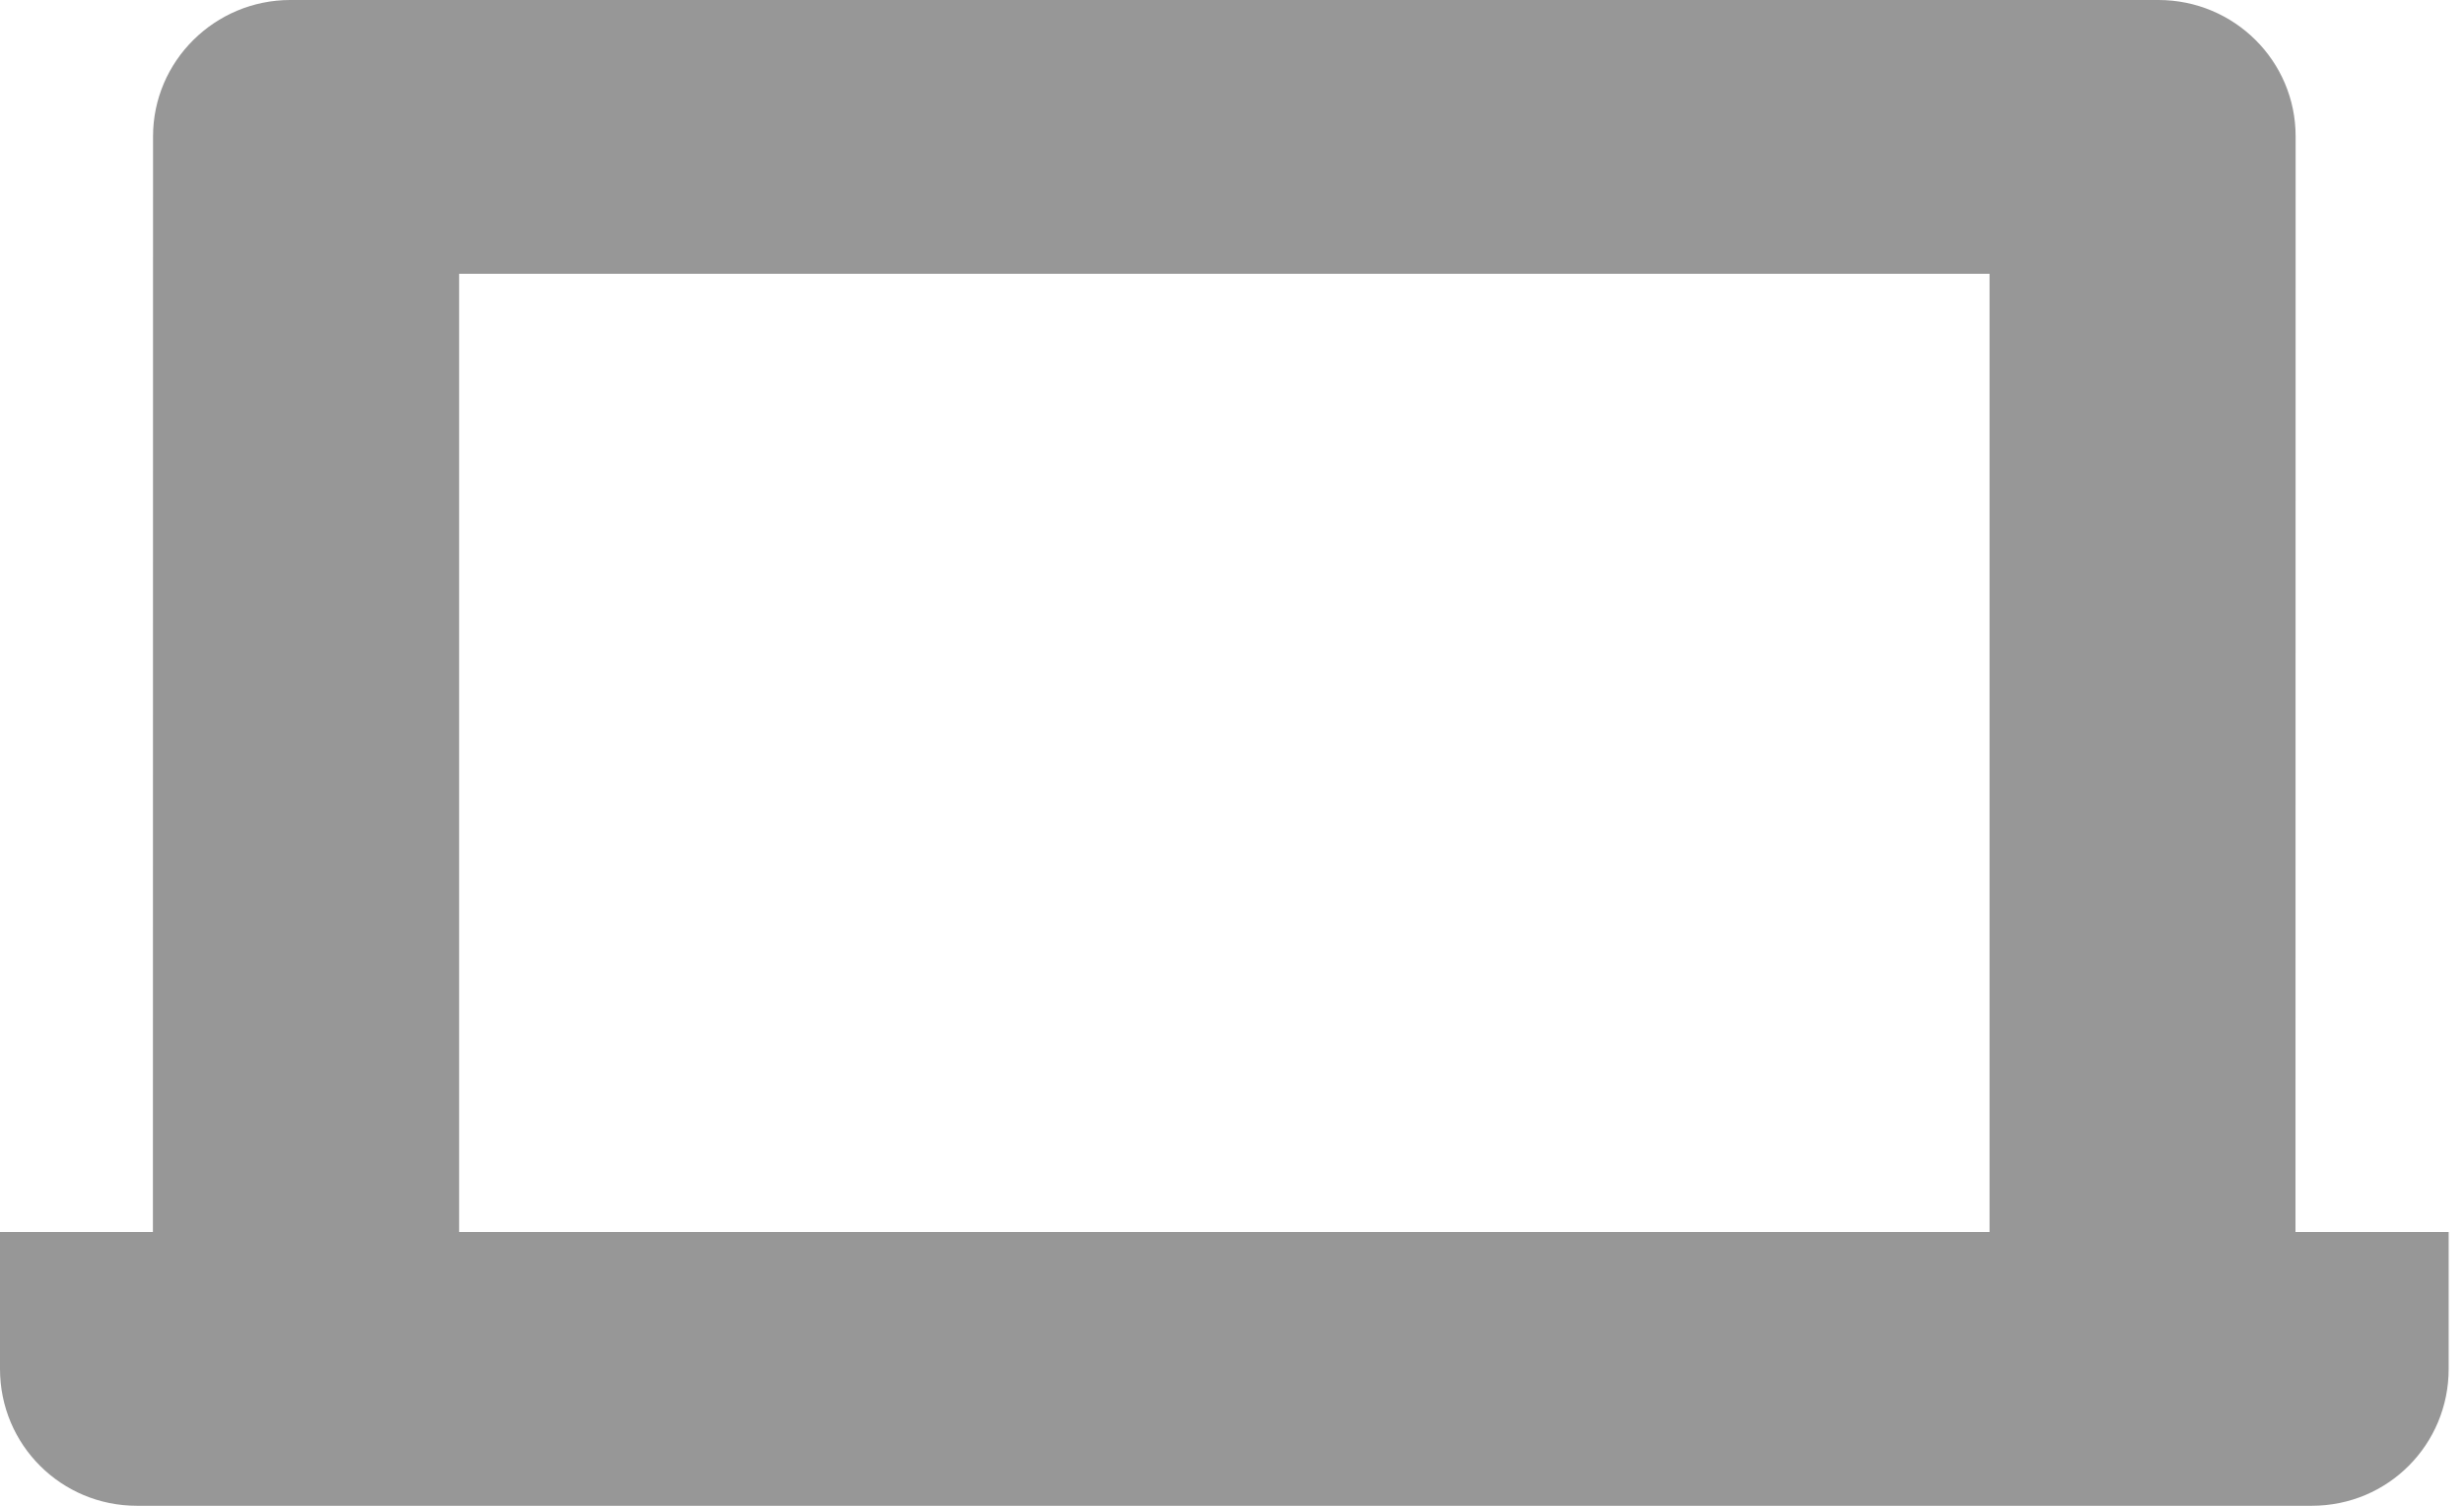
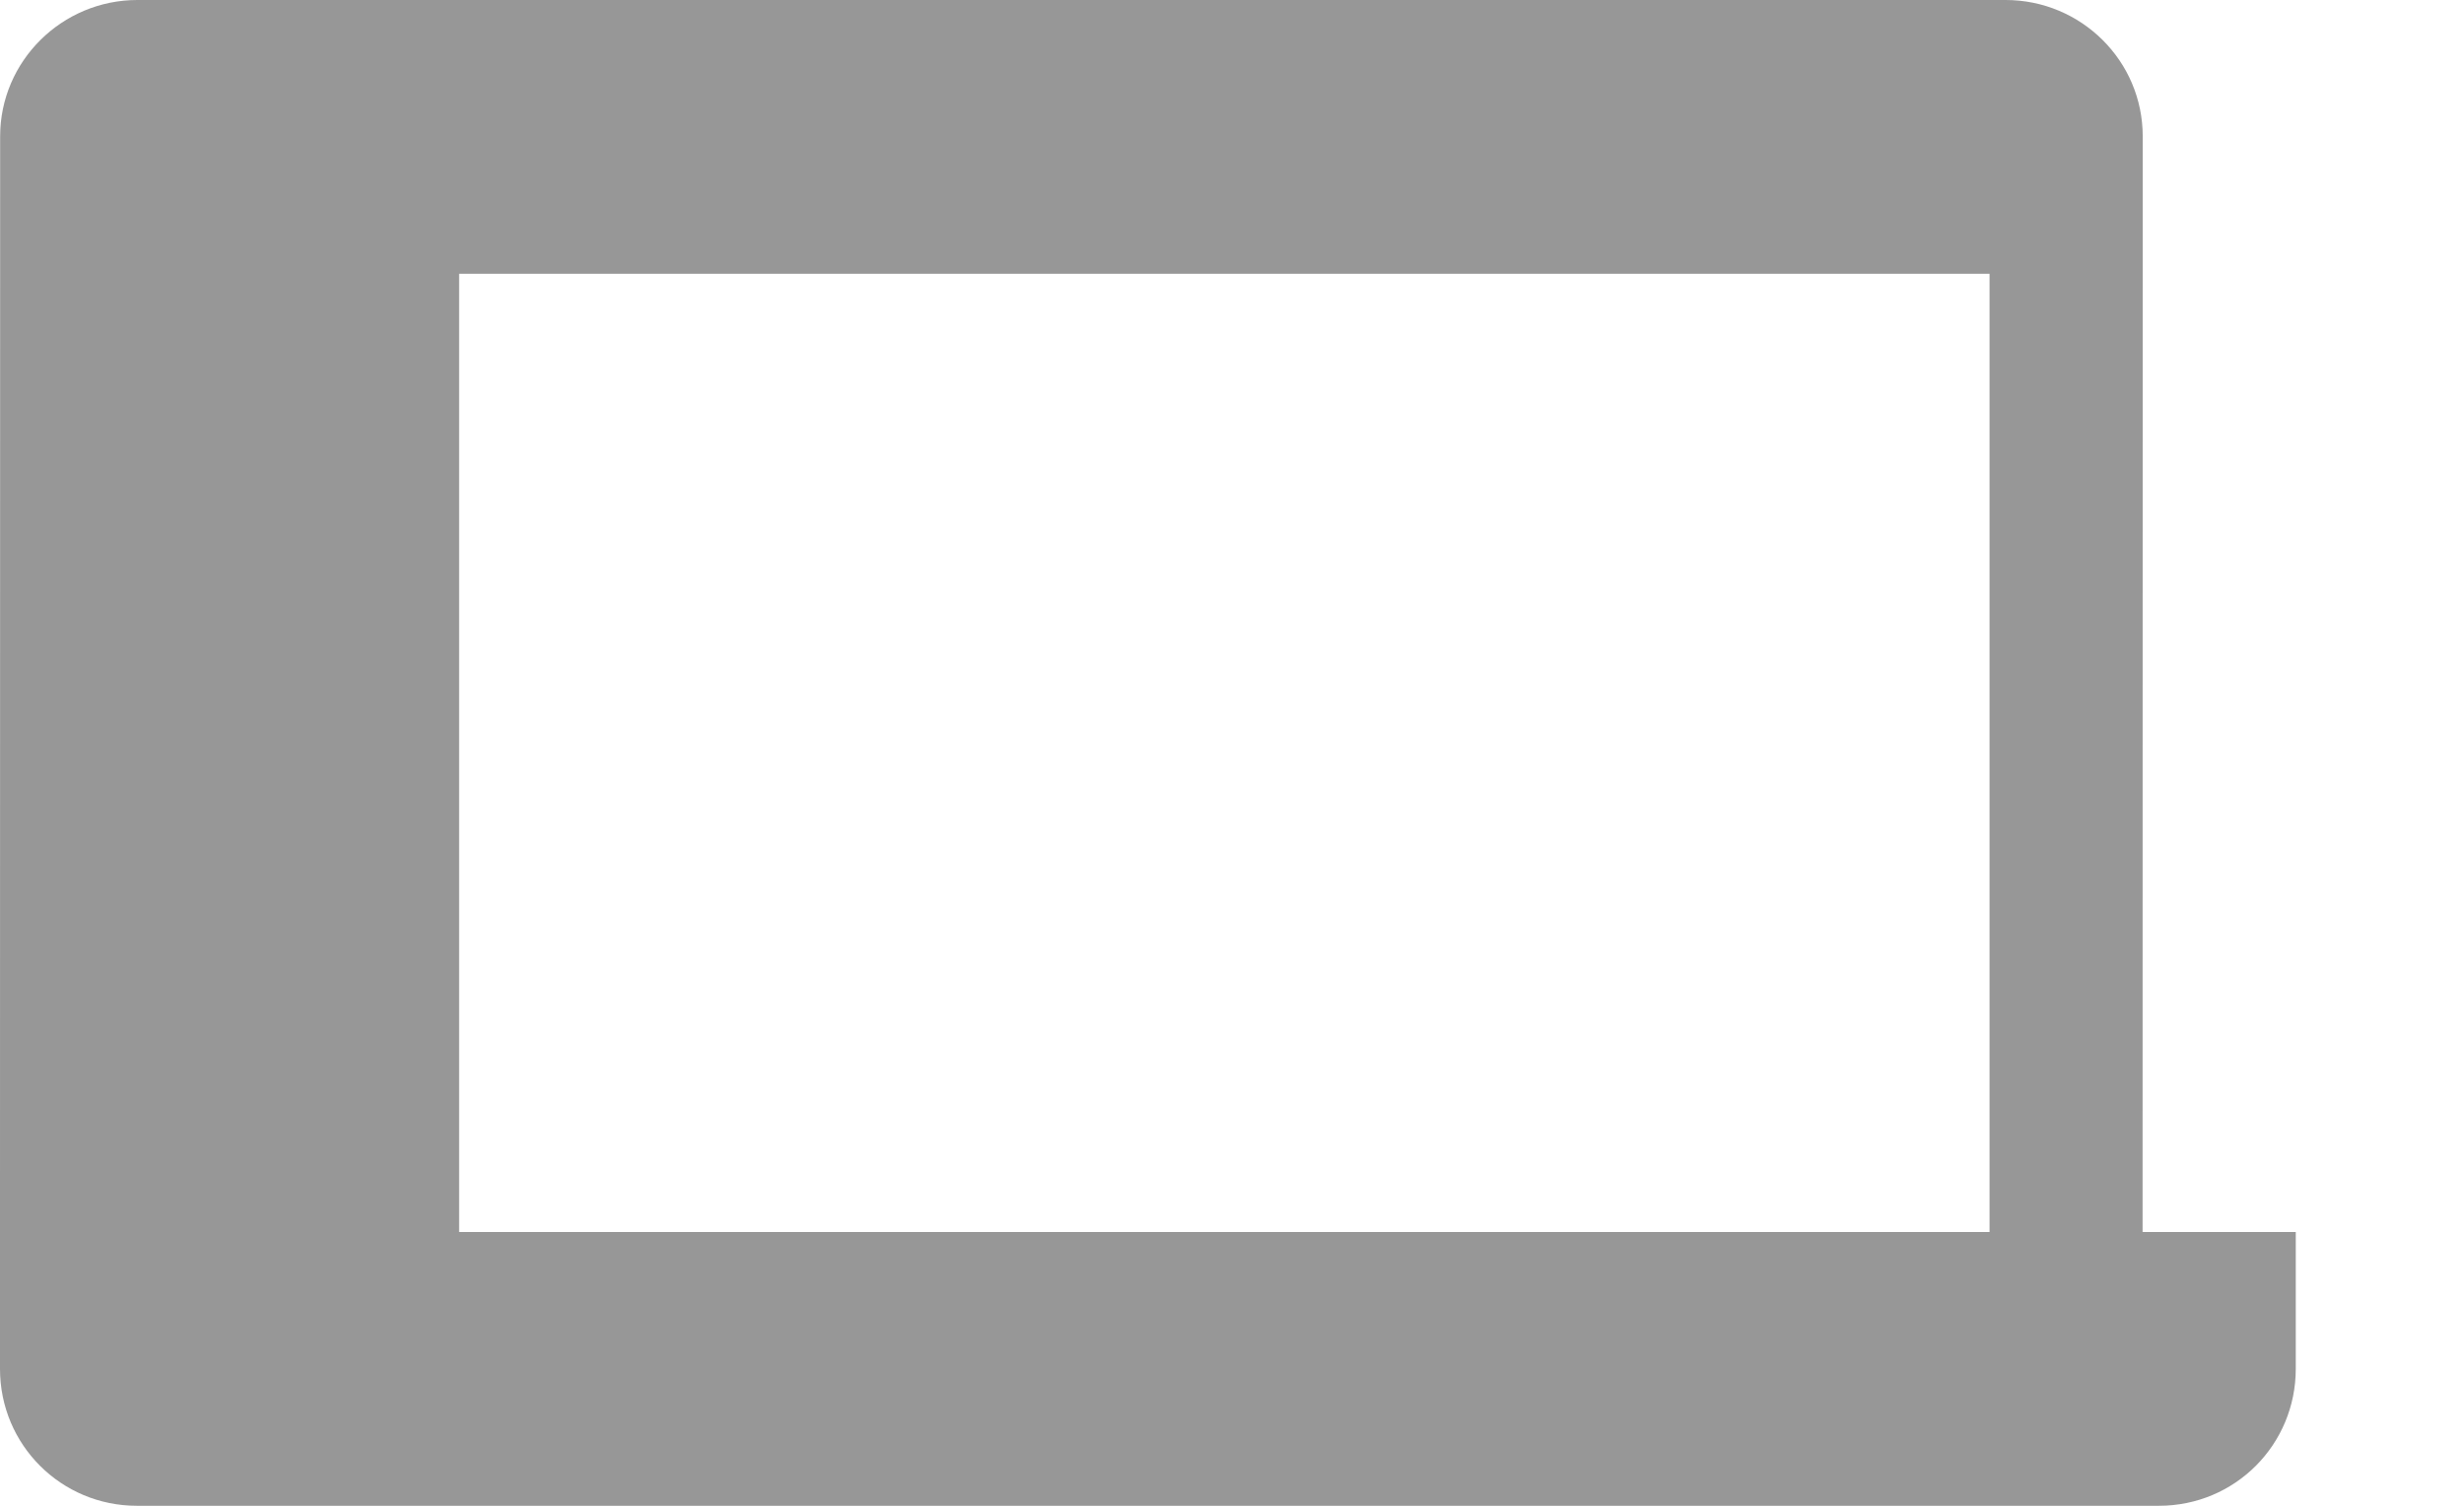
<svg xmlns="http://www.w3.org/2000/svg" height="11" viewBox="0 0 18 11" width="18">
-   <path d="m1 15c-.552 0-1-.444-1-1v-1h1.117l.001-8.004c0-.55.452-.996 1.003-.996h13.646c.554 0 1.003.445 1.003.996l-.001 8.004h1.119v1c0 .552-.442 1-1 1zm13.534-9h-11.18v7h11.18z" fill="#979797" fill-rule="evenodd" transform="translate(0 -4)" />
+   <path d="m1 15c-.552 0-1-.444-1-1v-1l.001-8.004c0-.55.452-.996 1.003-.996h13.646c.554 0 1.003.445 1.003.996l-.001 8.004h1.119v1c0 .552-.442 1-1 1zm13.534-9h-11.18v7h11.18z" fill="#979797" fill-rule="evenodd" transform="translate(0 -4)" />
</svg>